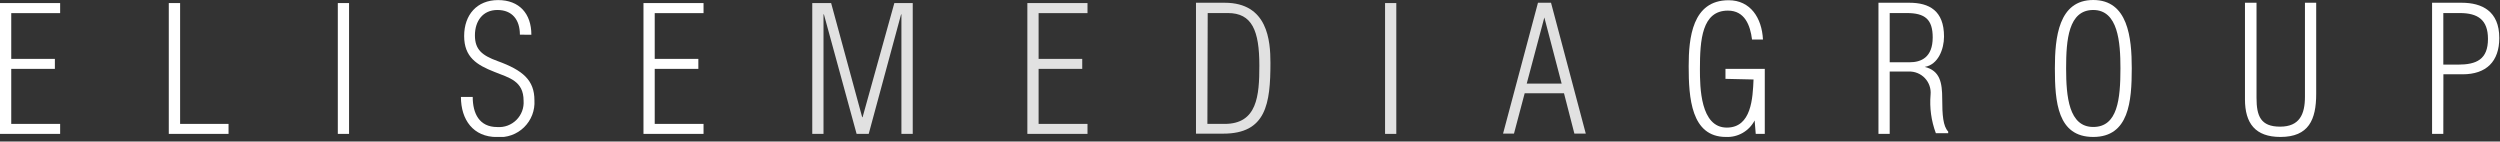
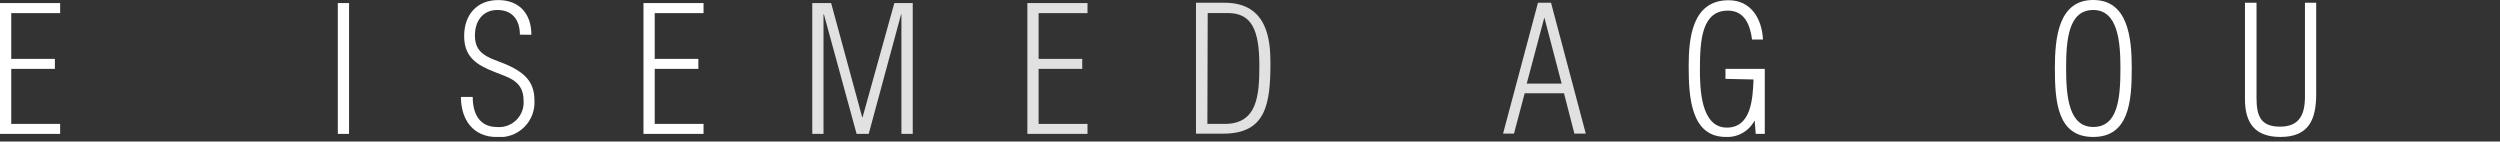
<svg xmlns="http://www.w3.org/2000/svg" width="318" height="18" viewBox="0 0 318 18" fill="none">
  <rect x="0" y="0" width="318" height="18" fill="#333333" stroke="none" />
  <g clip-path="url(#clip0_604_312)">
    <path d="M0 0.39V17.03H7.65V15.76H1.43V8.76H6.98V7.49H1.43V1.67H7.65V0.39H0Z" fill="white" />
-     <path d="M21.47 0.39V17.03H29.07V15.76H22.91V0.39H21.47Z" fill="white" />
    <path d="M44.4 0.39H42.97V17.03H44.4V0.39Z" fill="white" />
    <path d="M66.13 4.41C66.13 2.49 65.13 1.27 63.27 1.27C61.41 1.27 60.41 2.68 60.41 4.5C60.41 6.32 61.33 7.05 63.27 7.76C66.53 8.94 67.98 10.21 67.98 12.76C68.02 13.393 67.922 14.027 67.695 14.619C67.467 15.211 67.114 15.747 66.66 16.191C66.207 16.634 65.663 16.974 65.065 17.188C64.468 17.402 63.832 17.485 63.2 17.43C60.2 17.43 58.63 15.24 58.63 12.33H60.13C60.13 14.43 60.96 16.16 63.25 16.16C63.698 16.193 64.148 16.129 64.57 15.972C64.991 15.815 65.374 15.569 65.692 15.252C66.009 14.934 66.255 14.551 66.412 14.13C66.569 13.709 66.633 13.258 66.6 12.81C66.6 10.29 64.77 9.9 62.88 9.14C60.64 8.26 59.04 7.27 59.04 4.58C59.04 1.89 60.66 0.01 63.36 0.01C66.06 0.01 67.59 1.74 67.59 4.42L66.13 4.41Z" fill="white" />
    <path d="M81.85 0.39V17.03H89.49V15.76H83.28V8.76H88.83V7.49H83.28V1.67H89.49V0.39H81.85Z" fill="white" />
    <path d="M113.76 0.39L109.72 14.91H109.67L105.72 0.39H103.32V17.03H104.75V1.82H104.8L108.96 17.03H110.5L114.62 1.82H114.66V17.03H116.1V0.39H113.76Z" fill="#E1E1E1" />
    <path d="M130.68 0.39V17.03H138.33V15.76H132.11V8.76H137.66V7.49H132.11V1.67H138.33V0.39H130.68Z" fill="#E1E1E1" />
    <path d="M153.58 15.76H155.78C159.92 15.76 160.19 12.18 160.19 8.34C160.19 3.88 159.25 1.66 156.19 1.66H153.62L153.58 15.76ZM152.13 0.35H155.78C161.26 0.35 161.6 5.18 161.6 8C161.6 13.2 161.05 17 155.6 17H152.13V0.35Z" fill="#E1E1E1" />
-     <path d="M177.61 0.39H176.18V17.03H177.61V0.39Z" fill="#E1E1E1" />
    <path d="M196.44 2.22L198.64 10.63H194.2L196.44 2.22ZM195.63 0.35L191.19 16.99H192.58L193.94 11.86H198.94L200.26 16.99H201.71L197.29 0.35H195.63Z" fill="#E1E1E1" />
    <path d="M219.48 10.03V8.76H224.48V17.03H223.33L223.19 15.32C222.845 15.982 222.318 16.531 221.672 16.903C221.025 17.276 220.285 17.455 219.54 17.42C215.1 17.42 214.8 12.42 214.8 8.42C214.8 4.86 215.24 0.03 219.88 0.03C222.65 0.03 224.11 2.27 224.25 5.03H222.86C222.63 3.22 221.94 1.35 219.79 1.35C216.49 1.35 216.23 5.07 216.23 8.79C216.23 11.08 216.28 16.23 219.65 16.23C222.79 16.23 222.95 12.47 223.05 10.11L219.48 10.03Z" fill="white" />
-     <path d="M240.37 7.92H242.91C244.37 7.92 245.84 7.3 245.84 4.76C245.84 2.45 244.84 1.66 242.54 1.66H240.37V7.92ZM240.37 17.03H238.94V0.35H242.87C245.39 0.35 247.28 1.35 247.28 4.65C247.28 6.27 246.52 8.23 244.83 8.51C246.77 8.99 247.05 10.51 247.05 12.57C247.05 14.63 247.16 16.06 247.81 16.73V16.94H246.24C245.655 15.377 245.426 13.703 245.57 12.04C245.606 11.658 245.56 11.272 245.434 10.909C245.309 10.546 245.107 10.214 244.843 9.936C244.579 9.657 244.258 9.439 243.902 9.295C243.546 9.15 243.164 9.084 242.78 9.1H240.37V17.03Z" fill="white" />
    <path d="M269.72 8.69C269.72 5.36 269.42 1.27 266.26 1.27C263.1 1.27 262.81 5.08 262.81 8.69C262.81 12.3 263.16 16.15 266.26 16.15C269.36 16.15 269.72 12.62 269.72 8.69ZM261.38 8.69C261.38 4.78 261.84 3.05176e-05 266.26 3.05176e-05C270.68 3.05176e-05 271.16 4.78 271.16 8.69C271.16 12.89 270.81 17.42 266.26 17.42C261.71 17.42 261.38 12.96 261.38 8.69Z" fill="white" />
    <path d="M287.03 0.35V12.44C287.03 14.77 287.56 16.11 290.03 16.11C292.5 16.11 293.19 14.54 293.19 12.3V0.35H294.62V11.95C294.62 15.21 293.68 17.42 290.07 17.42C286.88 17.42 285.56 15.69 285.56 12.64V0.35H287.03Z" fill="white" />
-     <path d="M310.79 8.22H312.66C315.02 8.22 316.47 7.55 316.47 4.95C316.47 2.52 315.18 1.66 312.89 1.66H310.79V8.22ZM310.79 17.03H309.36V0.35H313.13C315.7 0.35 317.91 1.41 317.91 4.83C317.91 7.83 316.25 9.45 313.25 9.45H310.8L310.79 17.03Z" fill="white" />
  </g>
  <defs>
    <clipPath id="clip0_604_312">
      <rect width="317.9" height="17.42" fill="white" />
    </clipPath>
  </defs>
</svg>